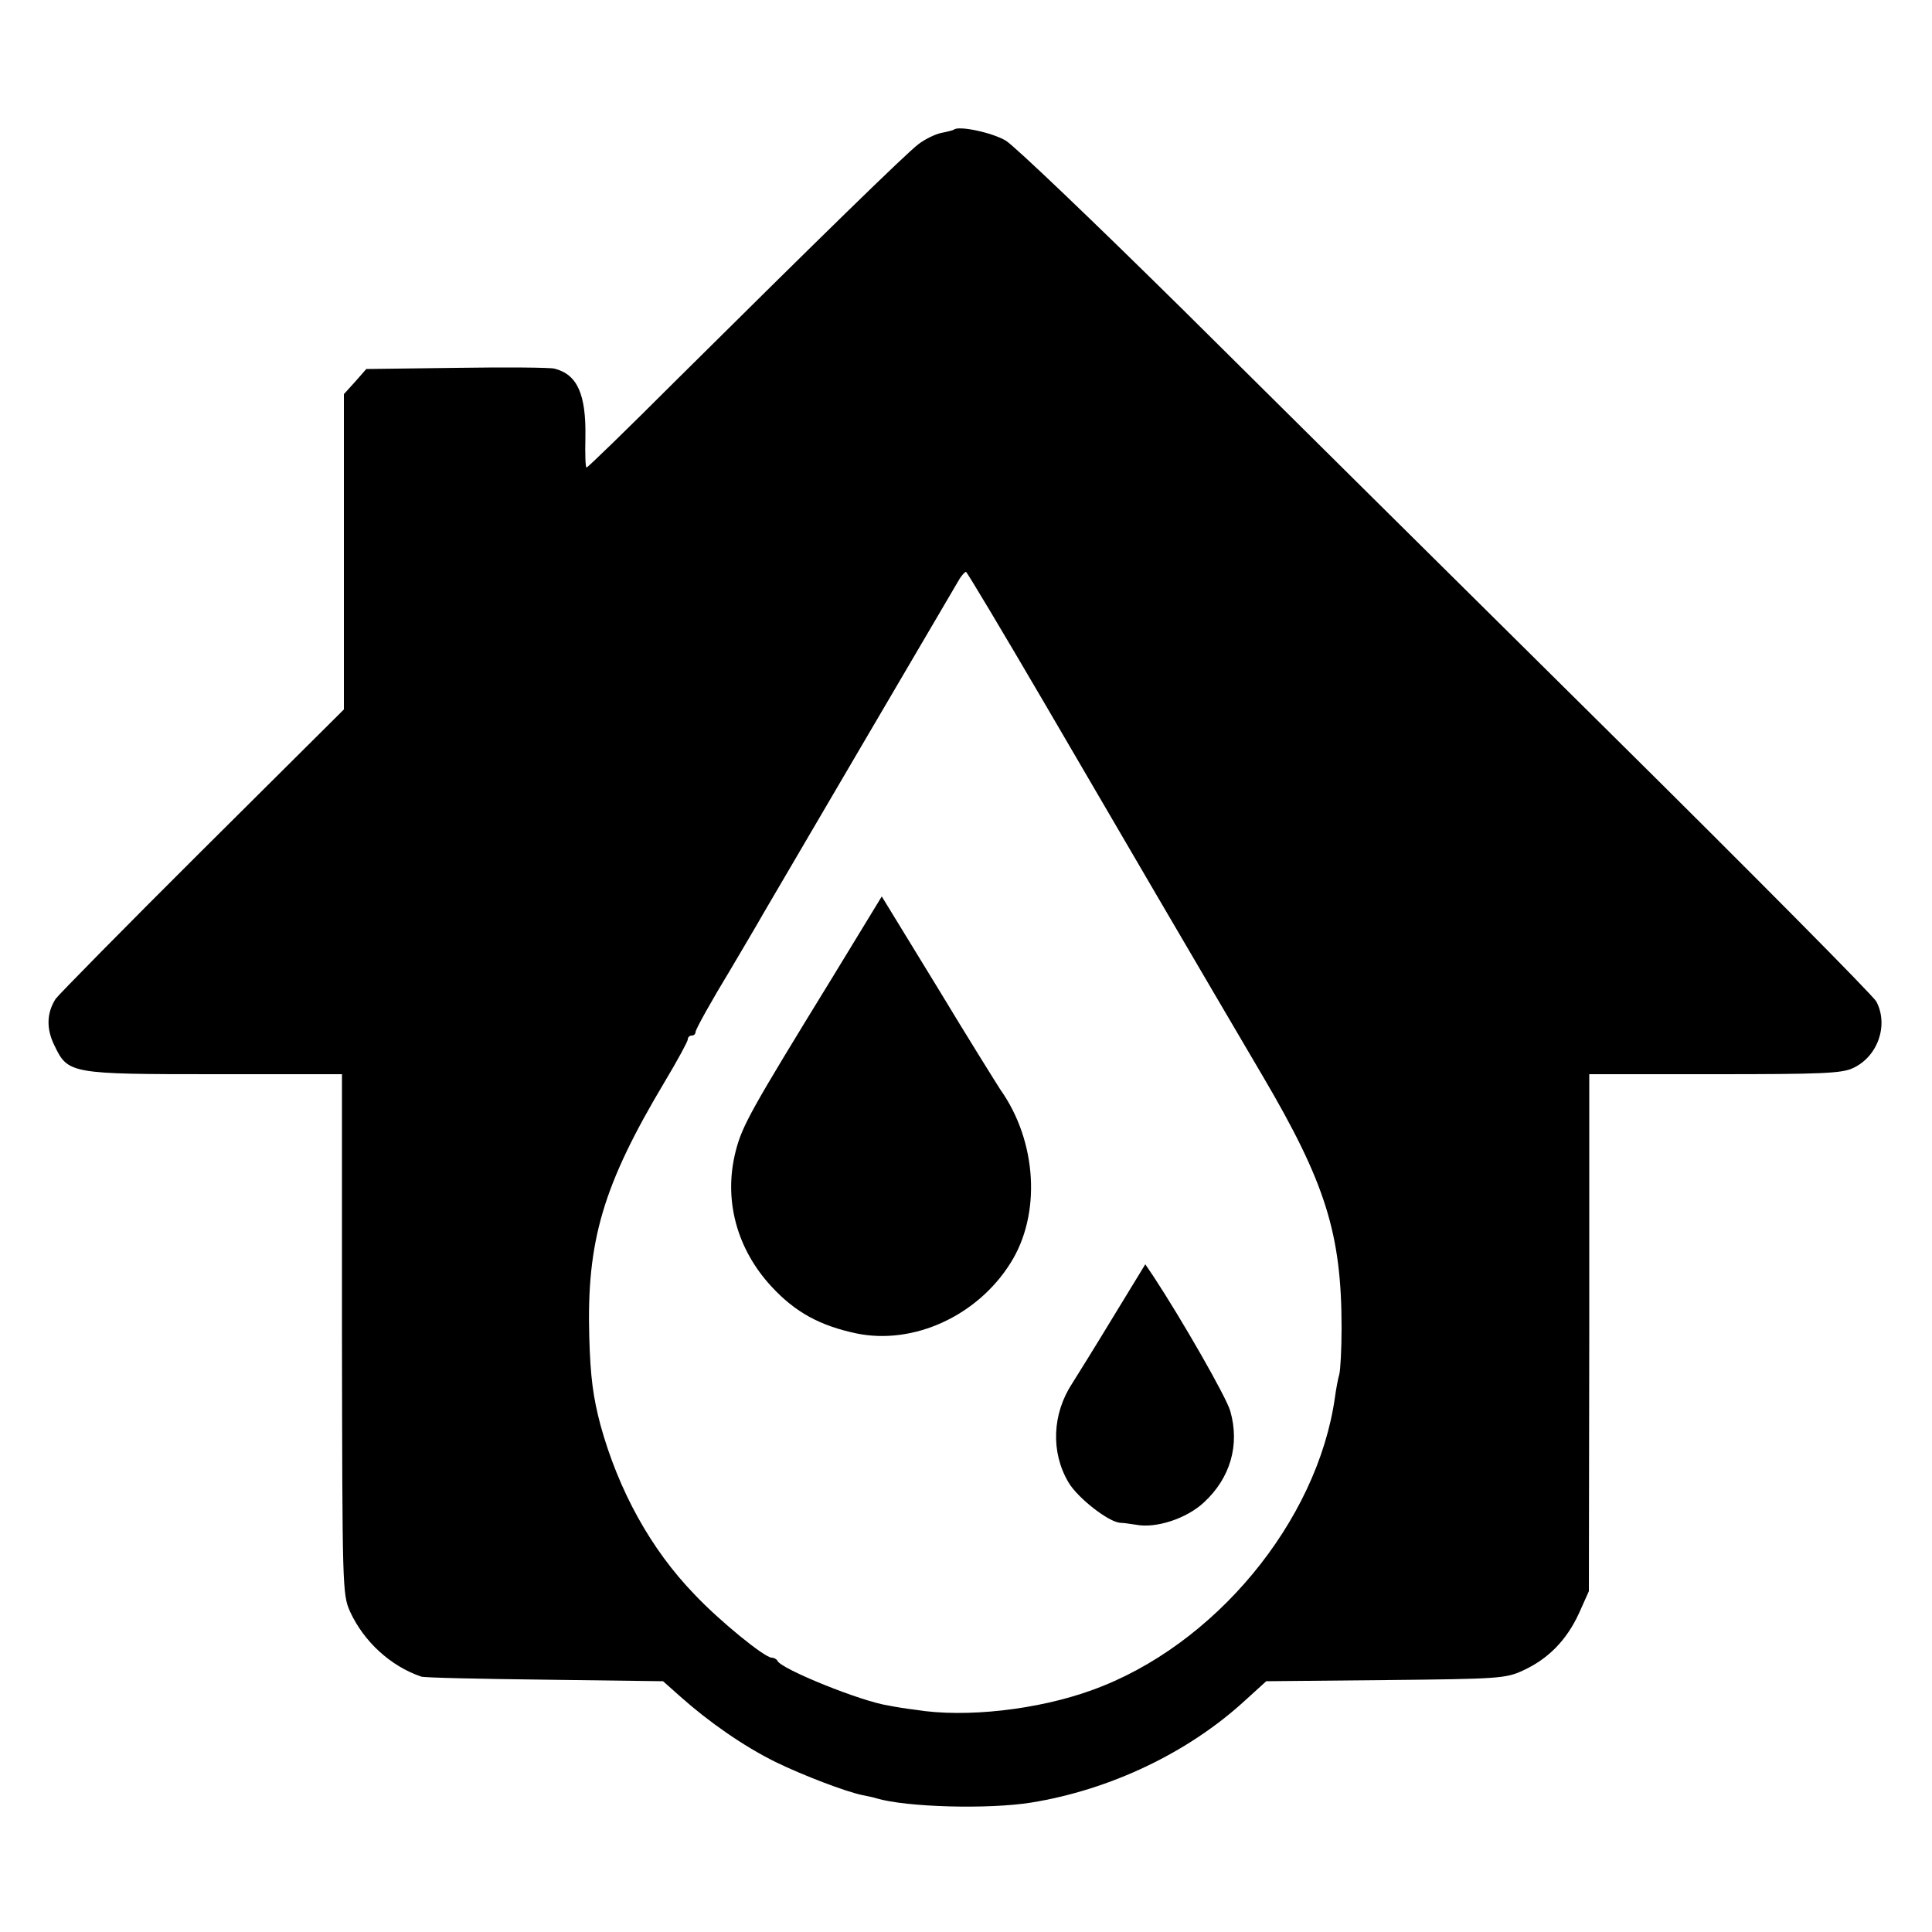
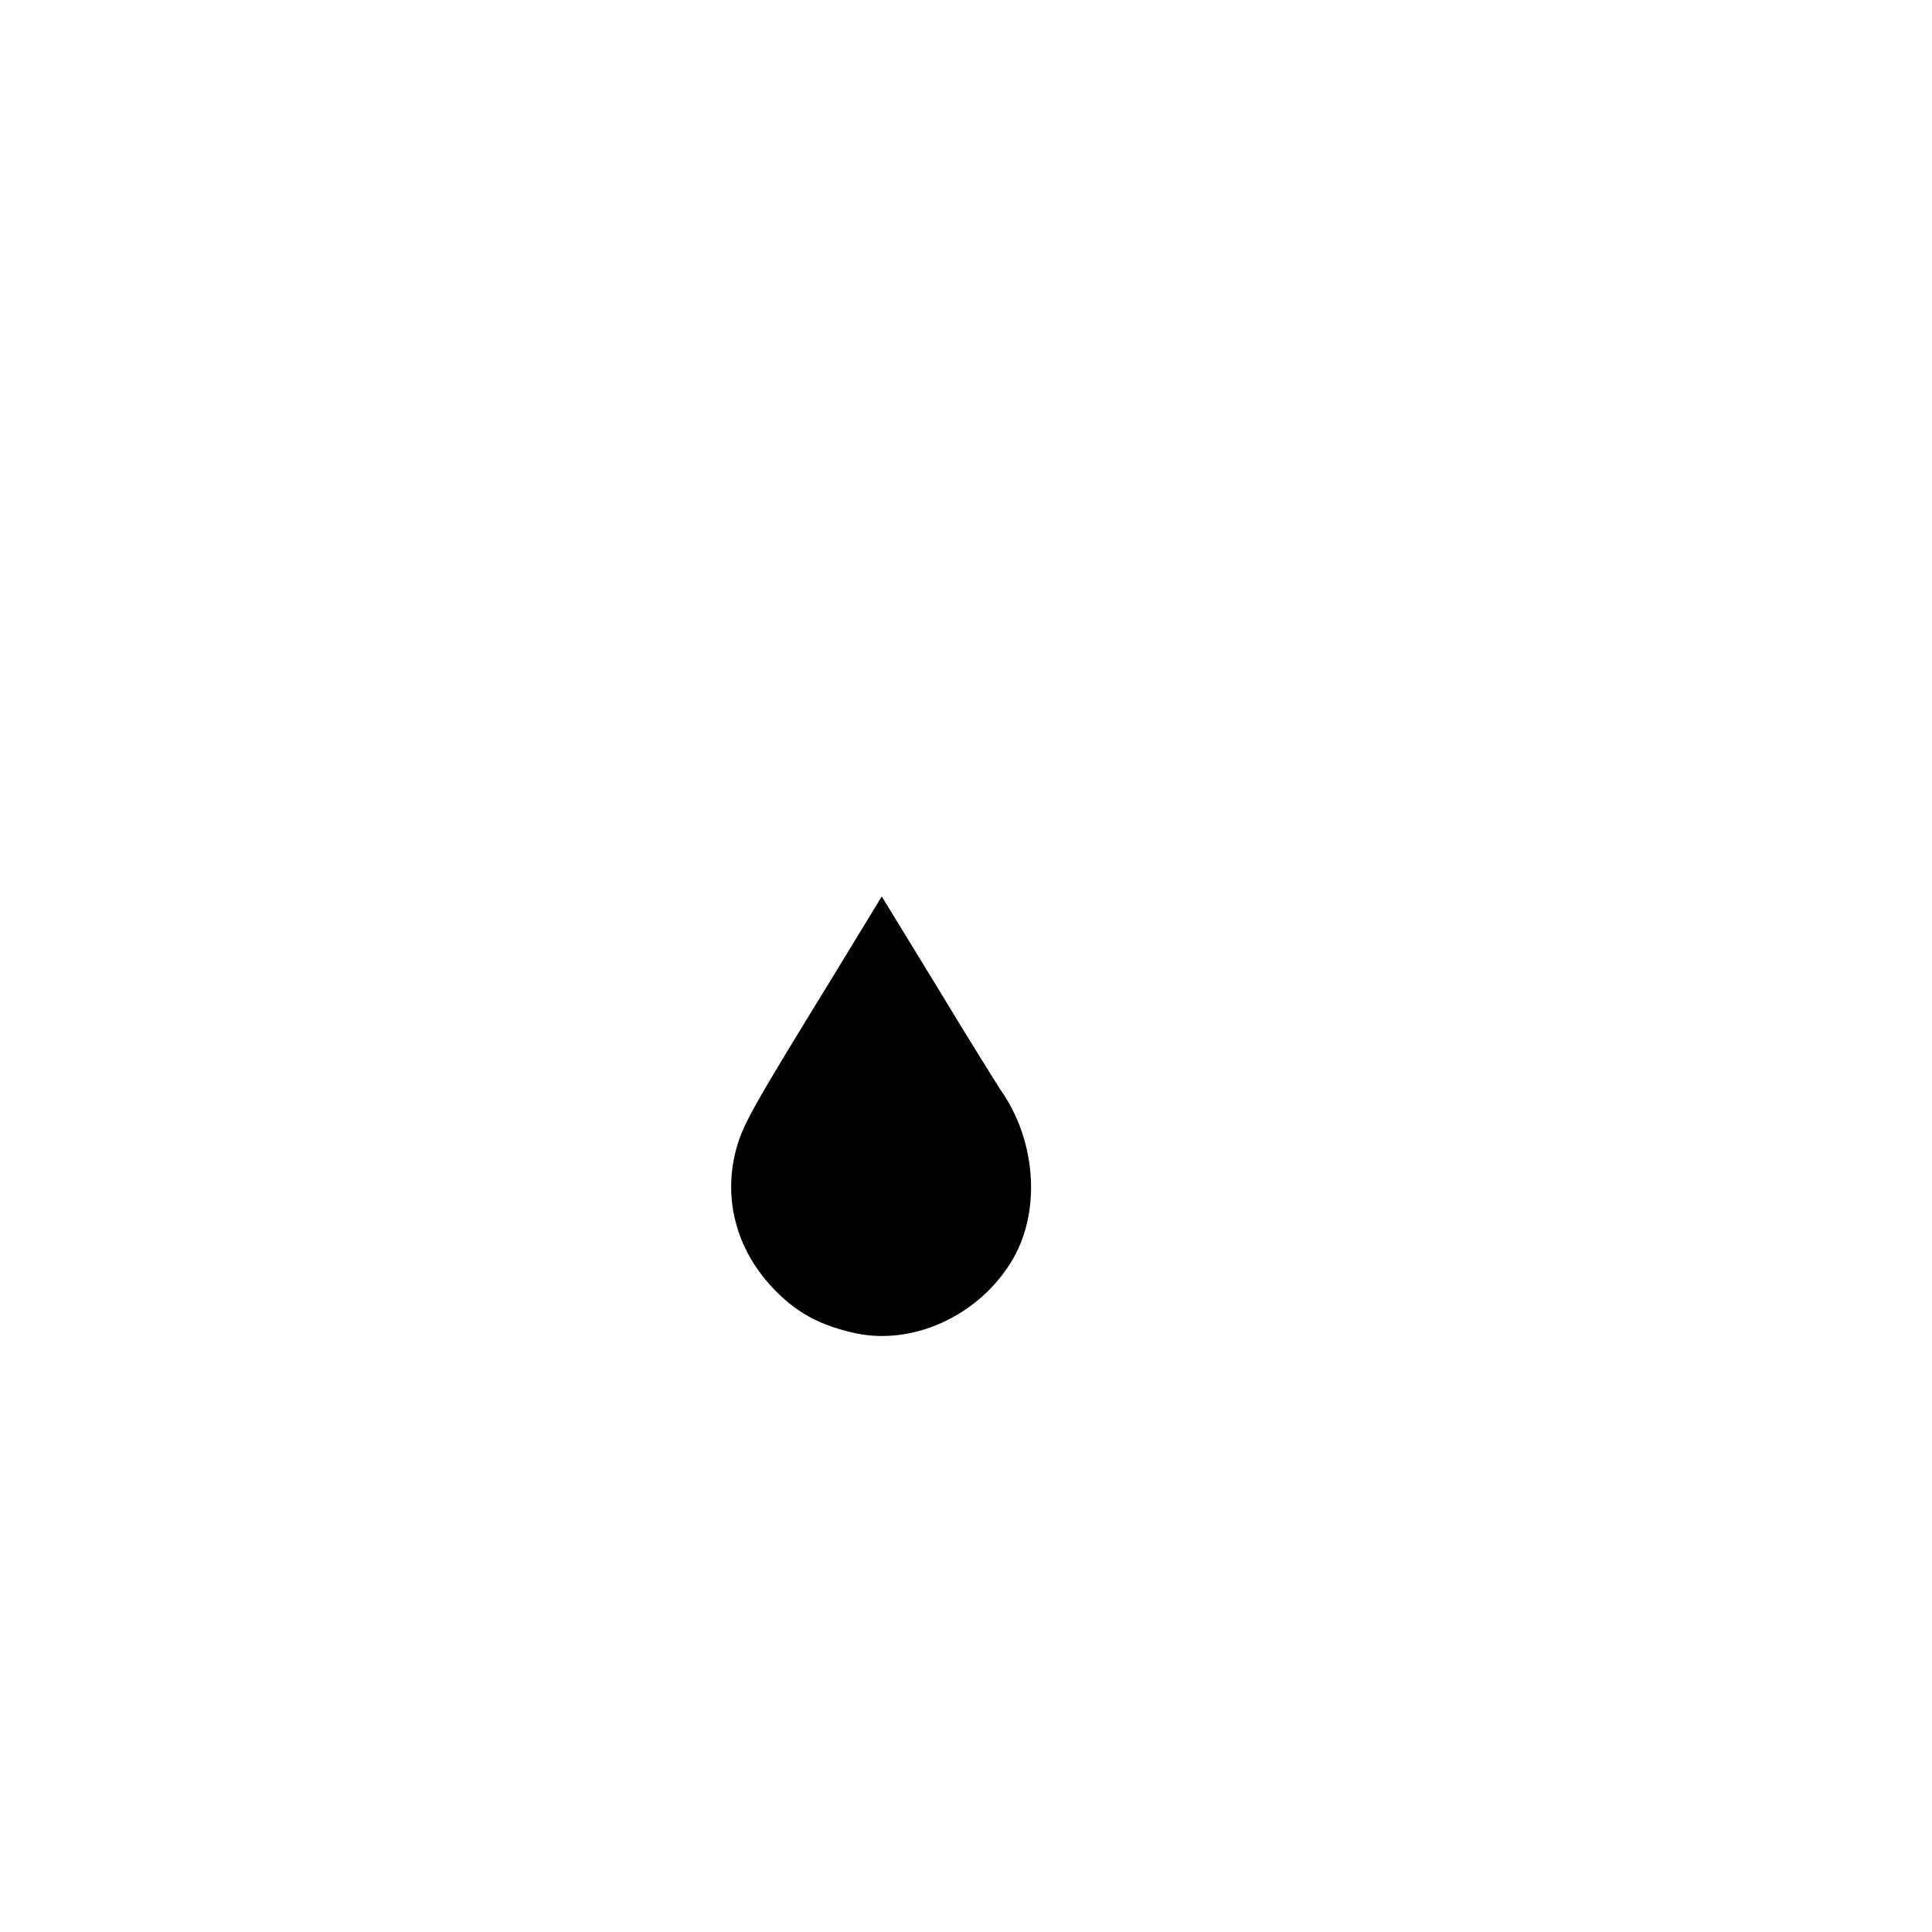
<svg xmlns="http://www.w3.org/2000/svg" version="1.0" width="500pt" height="500pt" viewBox="0 0 500 500" preserveAspectRatio="xMidYMid meet">
  <g transform="translate(0,500) scale(0.1,-0.1)" fill="#000000" stroke="none">
-     <path d="M2468 4664 c-2 -1 -16 -5 -32 -8 -15 -3 -42 -16 -59 -29 -34 -26 -259 -246 -630 -614 -123 -123 -226 -223 -229 -223 -3 0 -4 35 -3 78 2 112 -21 163 -80 178 -11 3 -126 4 -254 2 l-233 -3 -29 -33 -29 -32 0 -408 0 -408 -366 -364 c-202 -201 -372 -374 -380 -385 -23 -36 -25 -77 -3 -121 35 -73 41 -74 416 -74 l328 0 0 -673 c1 -658 1 -673 21 -718 36 -78 105 -141 184 -168 8 -3 153 -6 321 -8 l305 -4 45 -40 c73 -65 163 -128 246 -169 72 -35 182 -77 226 -86 10 -2 26 -5 35 -8 77 -23 289 -29 401 -11 204 33 406 129 553 264 l55 50 309 3 c293 3 311 4 356 25 65 30 112 78 144 147 l26 58 1 669 0 669 324 0 c278 0 330 2 359 16 64 30 92 111 60 172 -8 15 -321 331 -696 702 -375 371 -869 861 -1098 1088 -230 227 -436 424 -459 438 -35 21 -124 40 -135 28z m237 -1487 c183 -314 400 -685 563 -962 163 -277 204 -409 204 -652 0 -55 -3 -109 -6 -120 -3 -10 -8 -36 -11 -58 -45 -322 -312 -645 -629 -759 -140 -51 -327 -72 -456 -51 -25 3 -56 8 -70 11 -70 10 -280 95 -288 116 -2 4 -9 8 -15 8 -18 0 -135 95 -200 164 -113 117 -196 268 -243 438 -19 72 -26 123 -29 228 -7 248 35 392 195 660 33 55 60 105 60 110 0 6 5 10 10 10 6 0 10 4 10 9 0 7 42 82 90 161 17 29 74 125 85 145 16 28 496 846 509 868 6 9 13 17 16 17 3 -1 95 -155 205 -343z" />
    <path d="M2154 2470 c-212 -345 -233 -383 -250 -449 -32 -125 2 -253 93 -351 61 -66 125 -101 220 -121 147 -30 312 45 398 182 80 126 69 315 -26 449 -9 14 -83 132 -162 263 l-145 237 -128 -210z" />
-     <path d="M2881 1592 c-46 -76 -94 -153 -106 -172 -52 -79 -56 -178 -10 -256 24 -41 104 -103 134 -105 9 0 27 -3 41 -5 52 -10 131 16 176 58 68 63 93 148 68 236 -10 36 -126 238 -199 349 l-21 31 -83 -136z" />
  </g>
</svg>